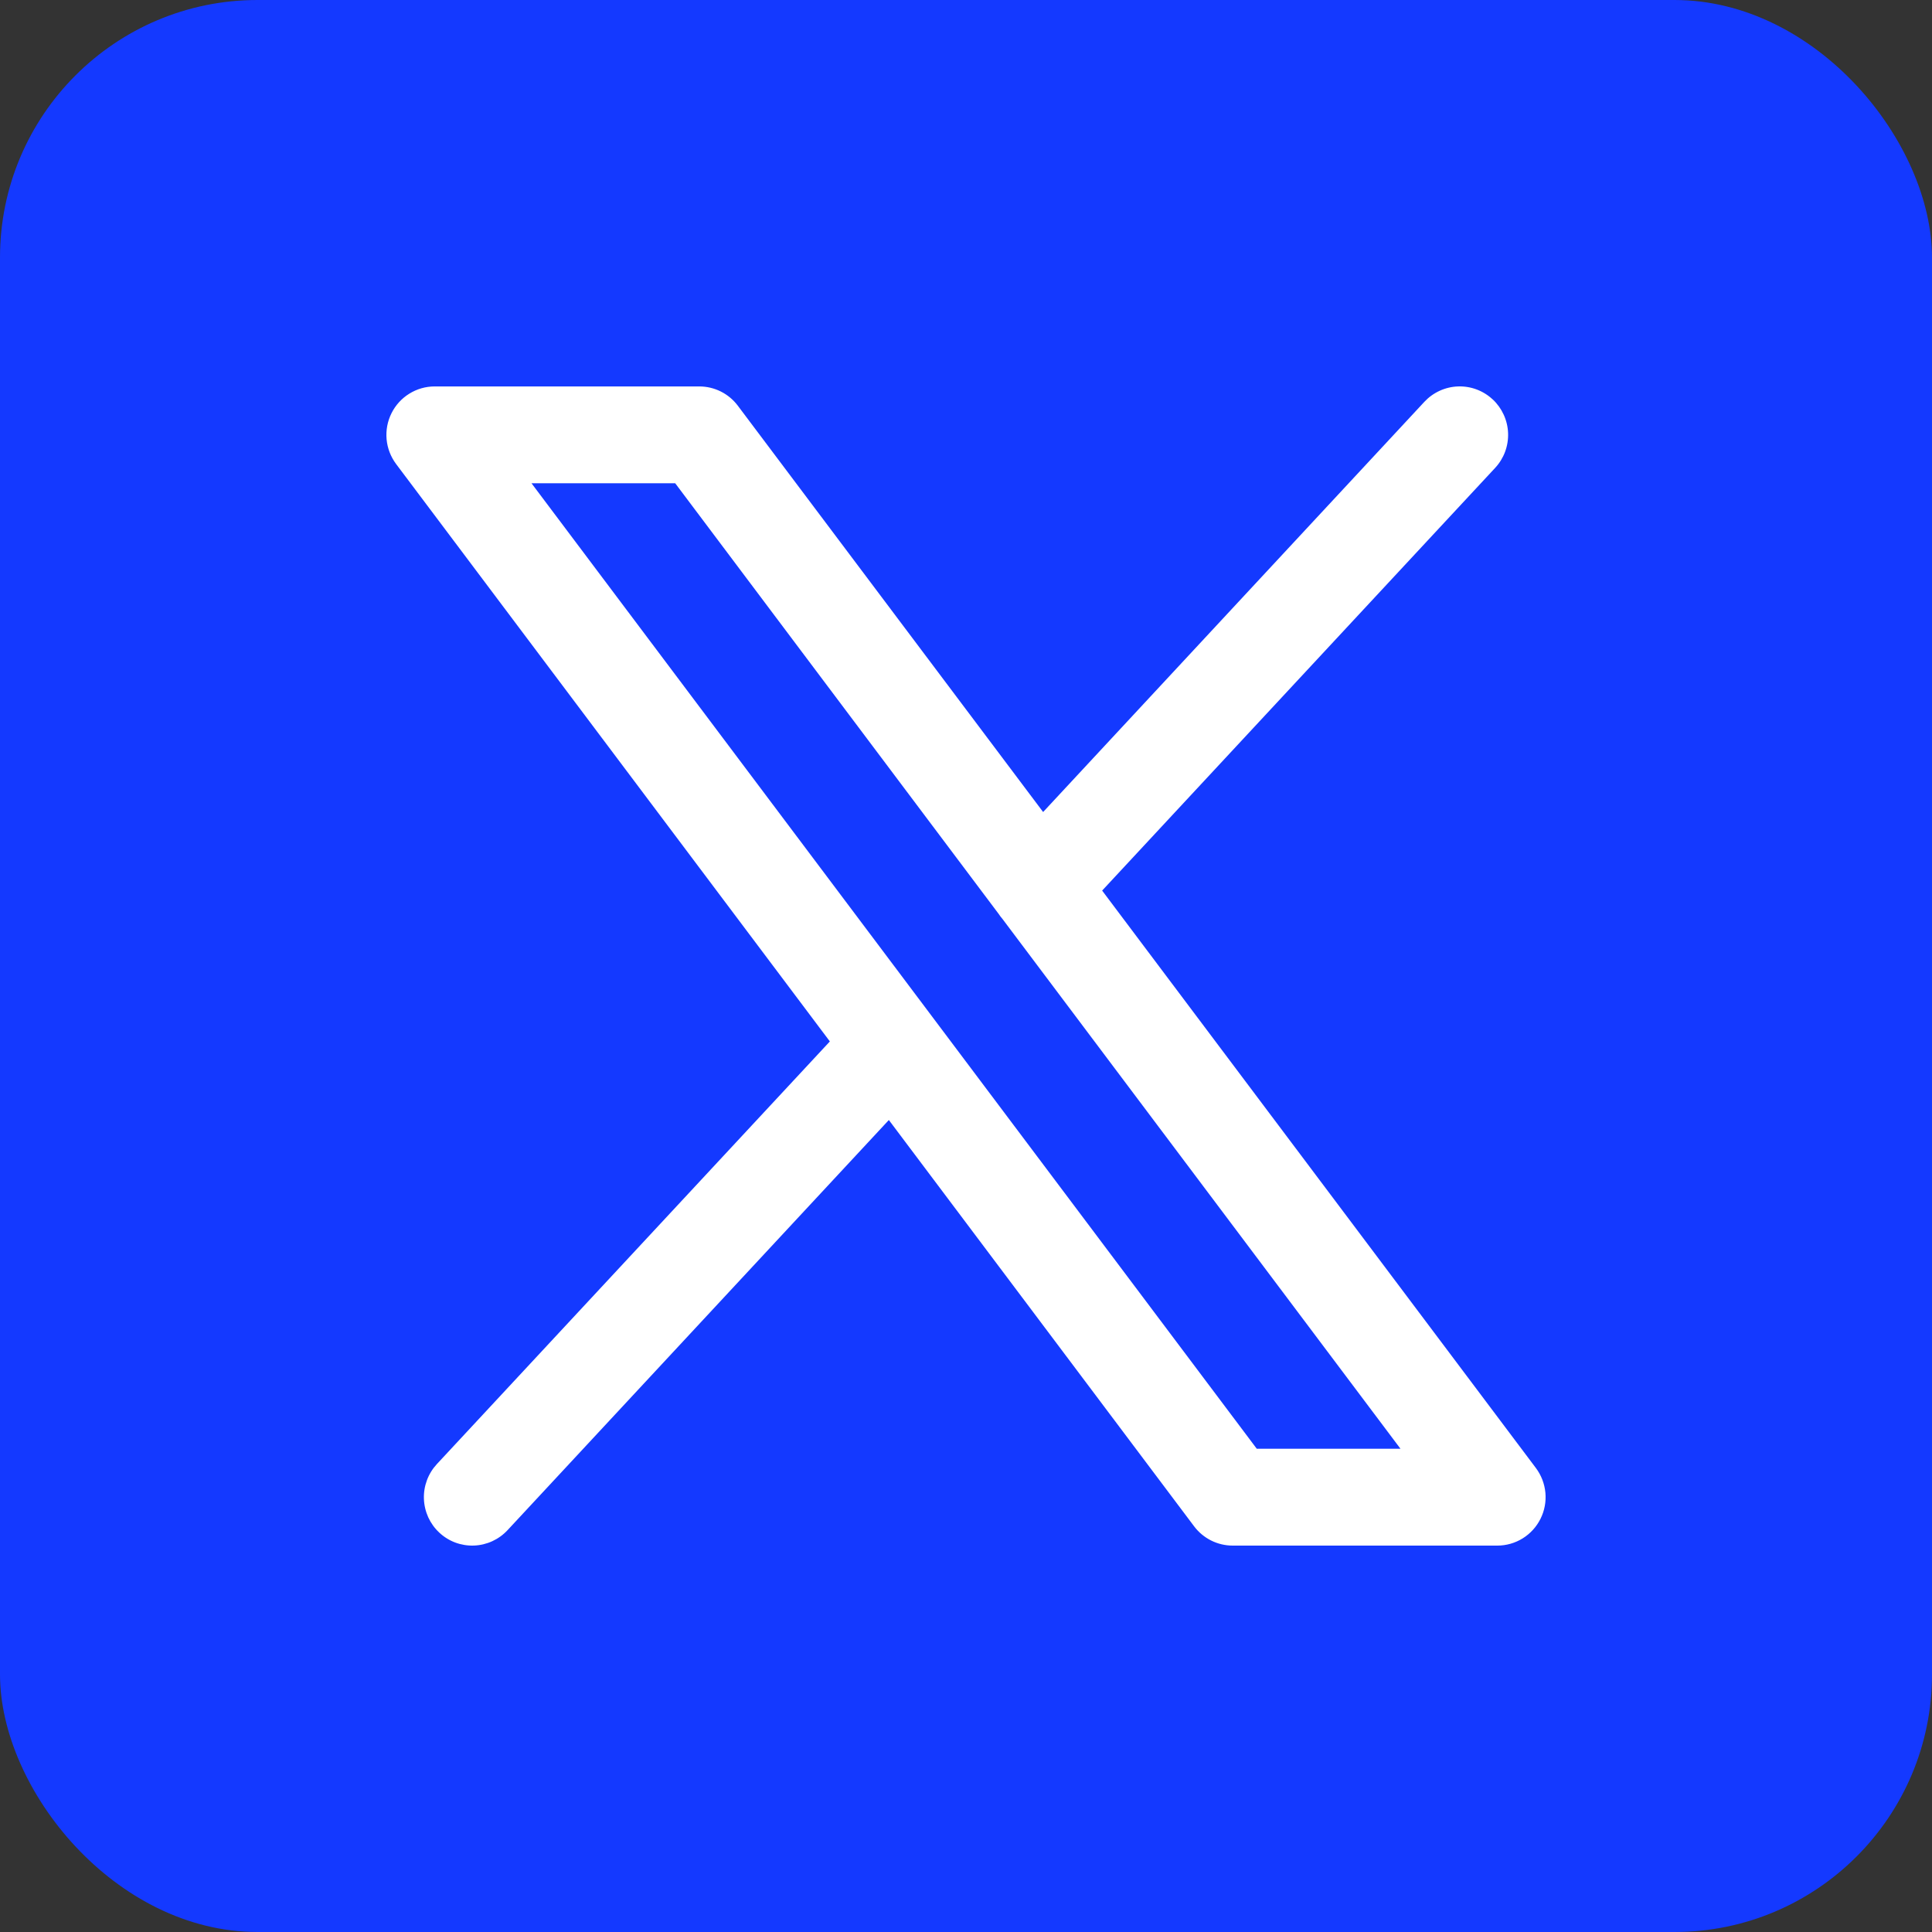
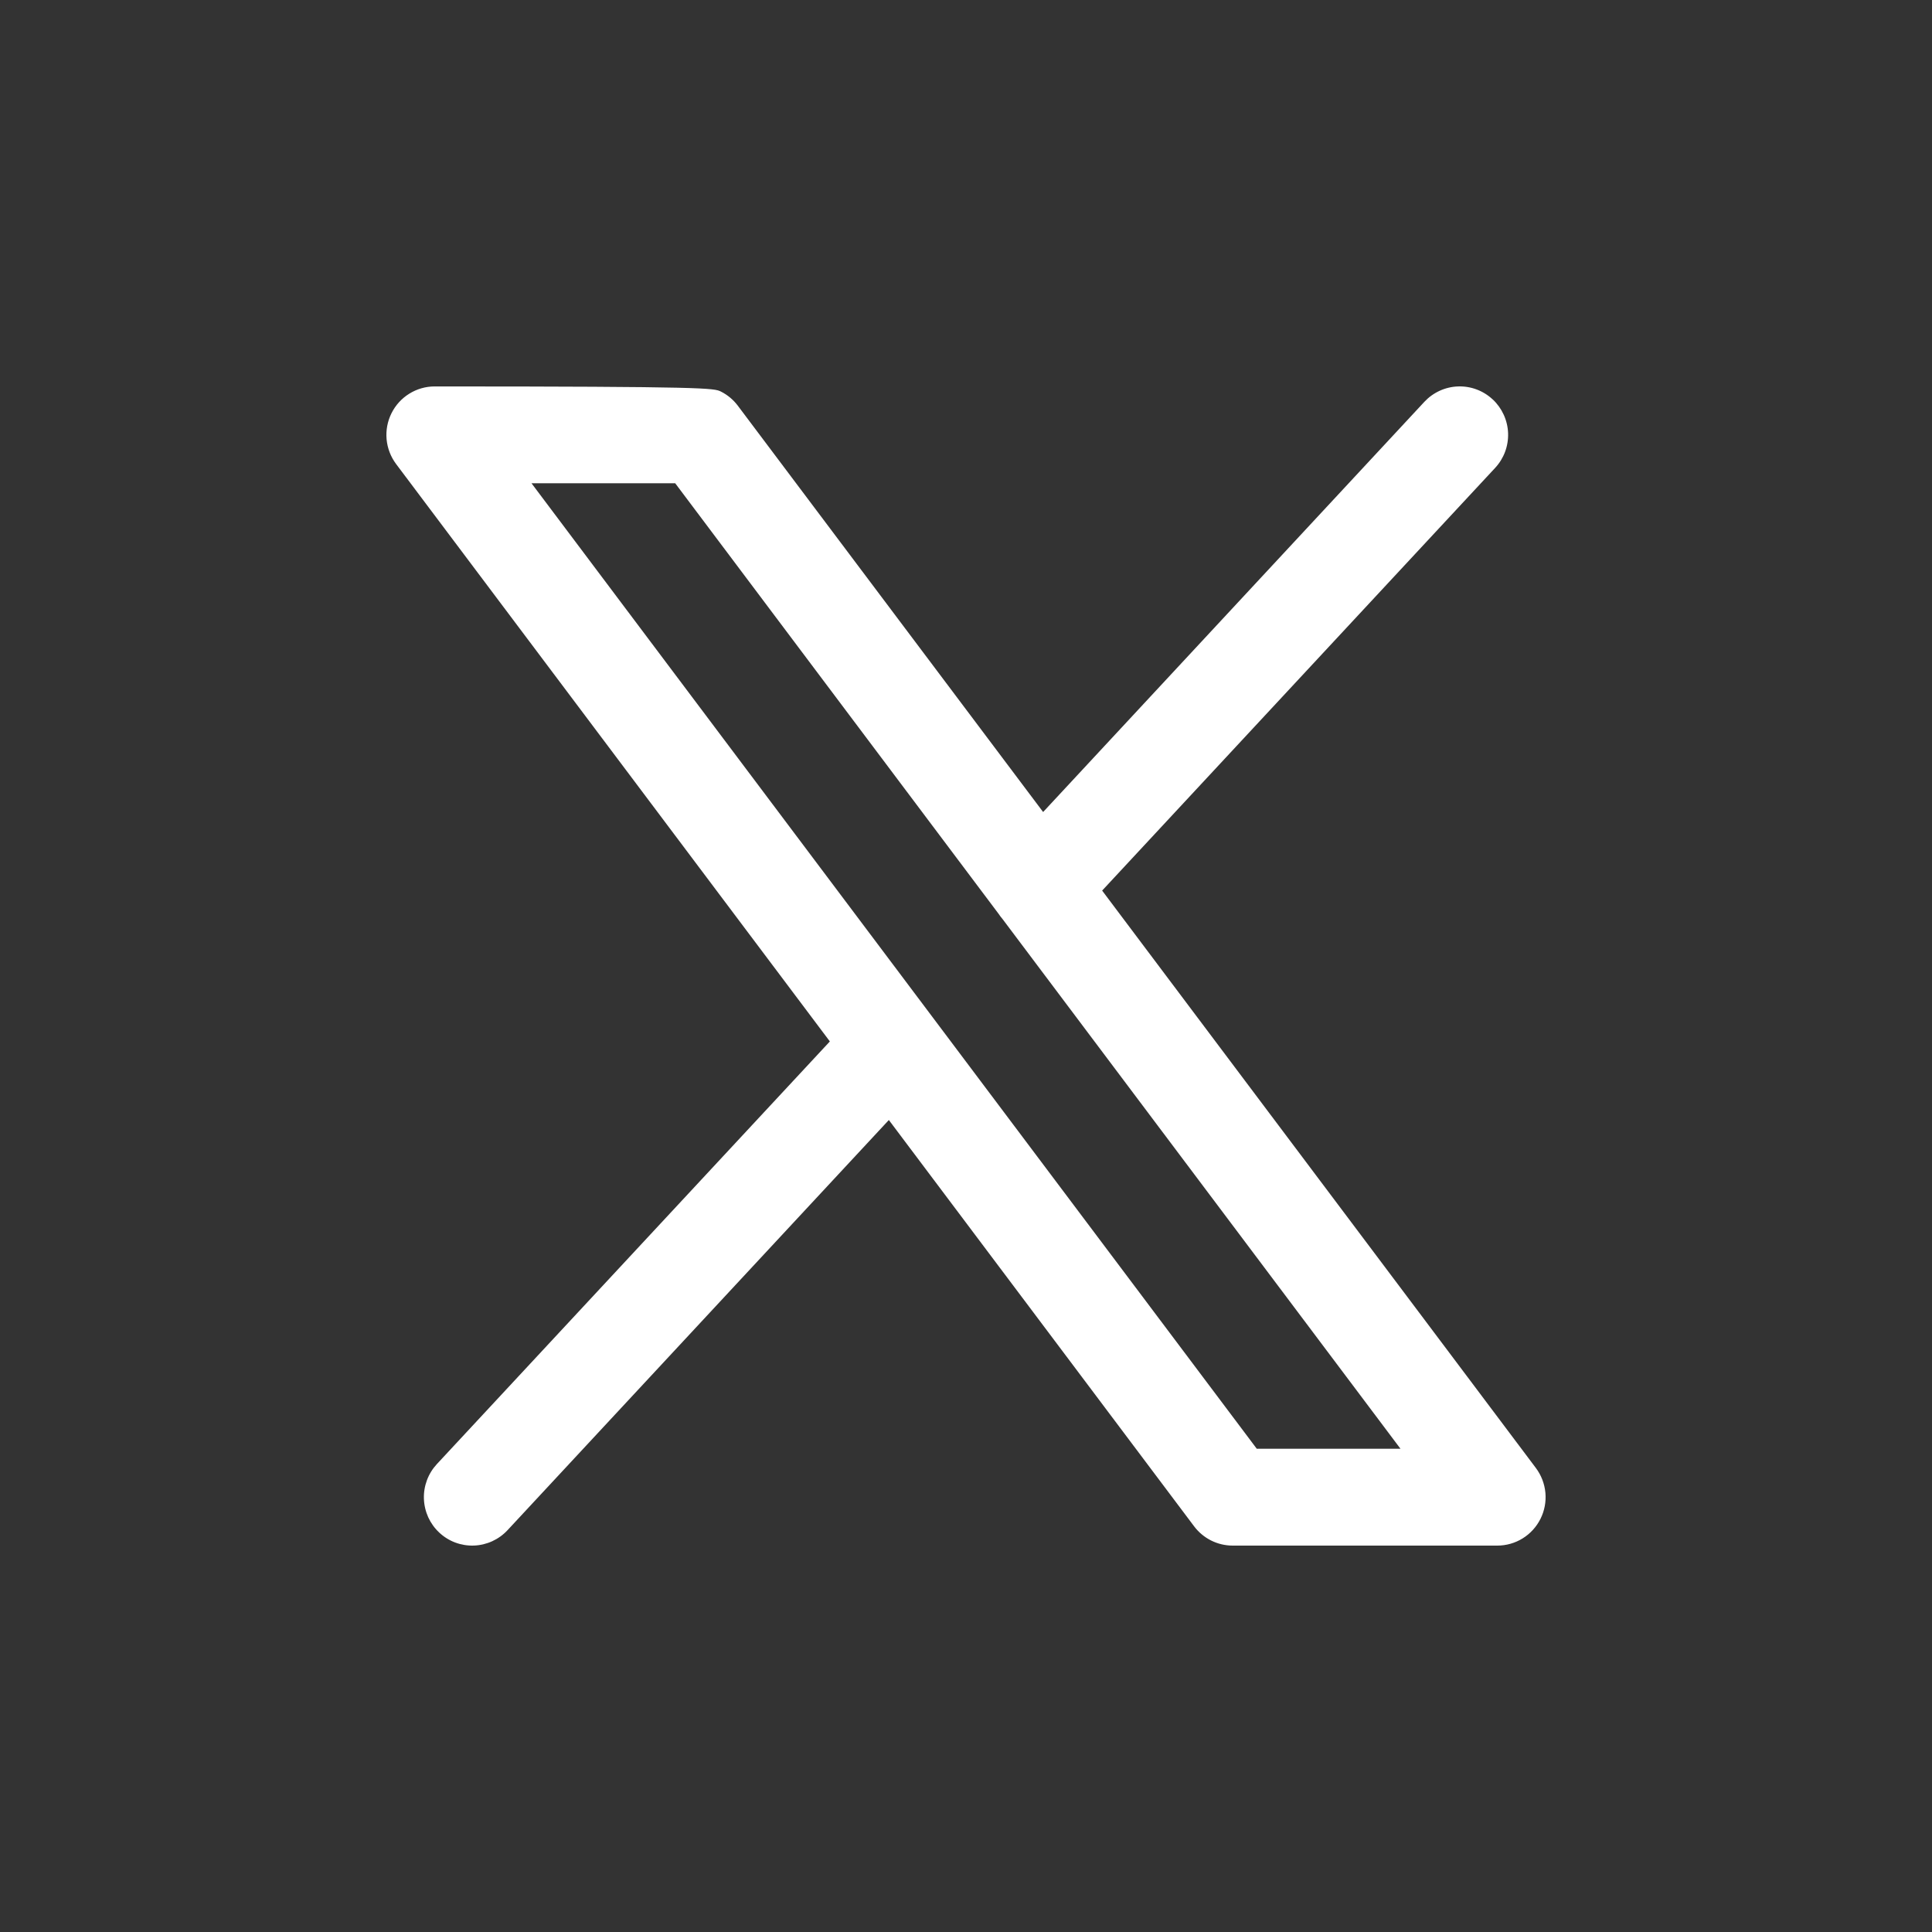
<svg xmlns="http://www.w3.org/2000/svg" width="60" height="60" viewBox="0 0 60 60" fill="none">
  <rect x="0" y="0" width="60" height="60" fill="#333333" stroke="none" />
-   <rect width="60" height="60" rx="8" fill="#1439FF" />
-   <path fill-rule="evenodd" clip-rule="evenodd" d="M46.358 12.404C46.502 12.539 46.618 12.701 46.7 12.881C46.782 13.06 46.828 13.255 46.835 13.452C46.842 13.65 46.81 13.847 46.741 14.032C46.672 14.217 46.567 14.387 46.433 14.531L34.228 27.658L47.699 45.591C47.866 45.815 47.968 46.08 47.994 46.359C48.019 46.637 47.967 46.917 47.842 47.167C47.718 47.417 47.526 47.628 47.289 47.775C47.052 47.922 46.779 48 46.5 48H38.283C38.05 48 37.821 47.946 37.613 47.842C37.405 47.738 37.224 47.587 37.084 47.401L27.604 34.783L15.762 47.521C15.627 47.666 15.466 47.782 15.287 47.864C15.108 47.946 14.914 47.992 14.717 47.999C14.52 48.006 14.324 47.974 14.139 47.905C13.955 47.836 13.786 47.731 13.642 47.596C13.497 47.461 13.381 47.299 13.299 47.12C13.218 46.94 13.172 46.745 13.165 46.548C13.158 46.351 13.19 46.154 13.259 45.969C13.328 45.783 13.433 45.614 13.567 45.469L25.772 32.343L12.301 14.41C12.134 14.186 12.032 13.921 12.006 13.643C11.981 13.364 12.033 13.084 12.158 12.834C12.282 12.584 12.473 12.374 12.71 12.227C12.947 12.079 13.22 12.001 13.498 12.001H21.717C21.949 12.001 22.178 12.055 22.386 12.159C22.594 12.263 22.775 12.414 22.914 12.6L32.395 25.218L44.235 12.479C44.369 12.335 44.531 12.218 44.71 12.136C44.889 12.054 45.083 12.008 45.28 12.001C45.477 11.994 45.674 12.026 45.858 12.095C46.043 12.164 46.212 12.269 46.356 12.404H46.358ZM31.132 28.538C31.09 28.489 31.05 28.437 31.015 28.383L20.969 15.008H16.506L39.03 44.992H43.493L31.132 28.538Z" fill="white" />
+   <path fill-rule="evenodd" clip-rule="evenodd" d="M46.358 12.404C46.502 12.539 46.618 12.701 46.7 12.881C46.782 13.06 46.828 13.255 46.835 13.452C46.842 13.65 46.81 13.847 46.741 14.032C46.672 14.217 46.567 14.387 46.433 14.531L34.228 27.658L47.699 45.591C47.866 45.815 47.968 46.08 47.994 46.359C48.019 46.637 47.967 46.917 47.842 47.167C47.718 47.417 47.526 47.628 47.289 47.775C47.052 47.922 46.779 48 46.5 48H38.283C38.05 48 37.821 47.946 37.613 47.842C37.405 47.738 37.224 47.587 37.084 47.401L27.604 34.783L15.762 47.521C15.627 47.666 15.466 47.782 15.287 47.864C15.108 47.946 14.914 47.992 14.717 47.999C14.52 48.006 14.324 47.974 14.139 47.905C13.955 47.836 13.786 47.731 13.642 47.596C13.497 47.461 13.381 47.299 13.299 47.12C13.218 46.94 13.172 46.745 13.165 46.548C13.158 46.351 13.19 46.154 13.259 45.969C13.328 45.783 13.433 45.614 13.567 45.469L25.772 32.343L12.301 14.41C12.134 14.186 12.032 13.921 12.006 13.643C11.981 13.364 12.033 13.084 12.158 12.834C12.282 12.584 12.473 12.374 12.71 12.227C12.947 12.079 13.22 12.001 13.498 12.001C21.949 12.001 22.178 12.055 22.386 12.159C22.594 12.263 22.775 12.414 22.914 12.6L32.395 25.218L44.235 12.479C44.369 12.335 44.531 12.218 44.71 12.136C44.889 12.054 45.083 12.008 45.28 12.001C45.477 11.994 45.674 12.026 45.858 12.095C46.043 12.164 46.212 12.269 46.356 12.404H46.358ZM31.132 28.538C31.09 28.489 31.05 28.437 31.015 28.383L20.969 15.008H16.506L39.03 44.992H43.493L31.132 28.538Z" fill="white" />
</svg>